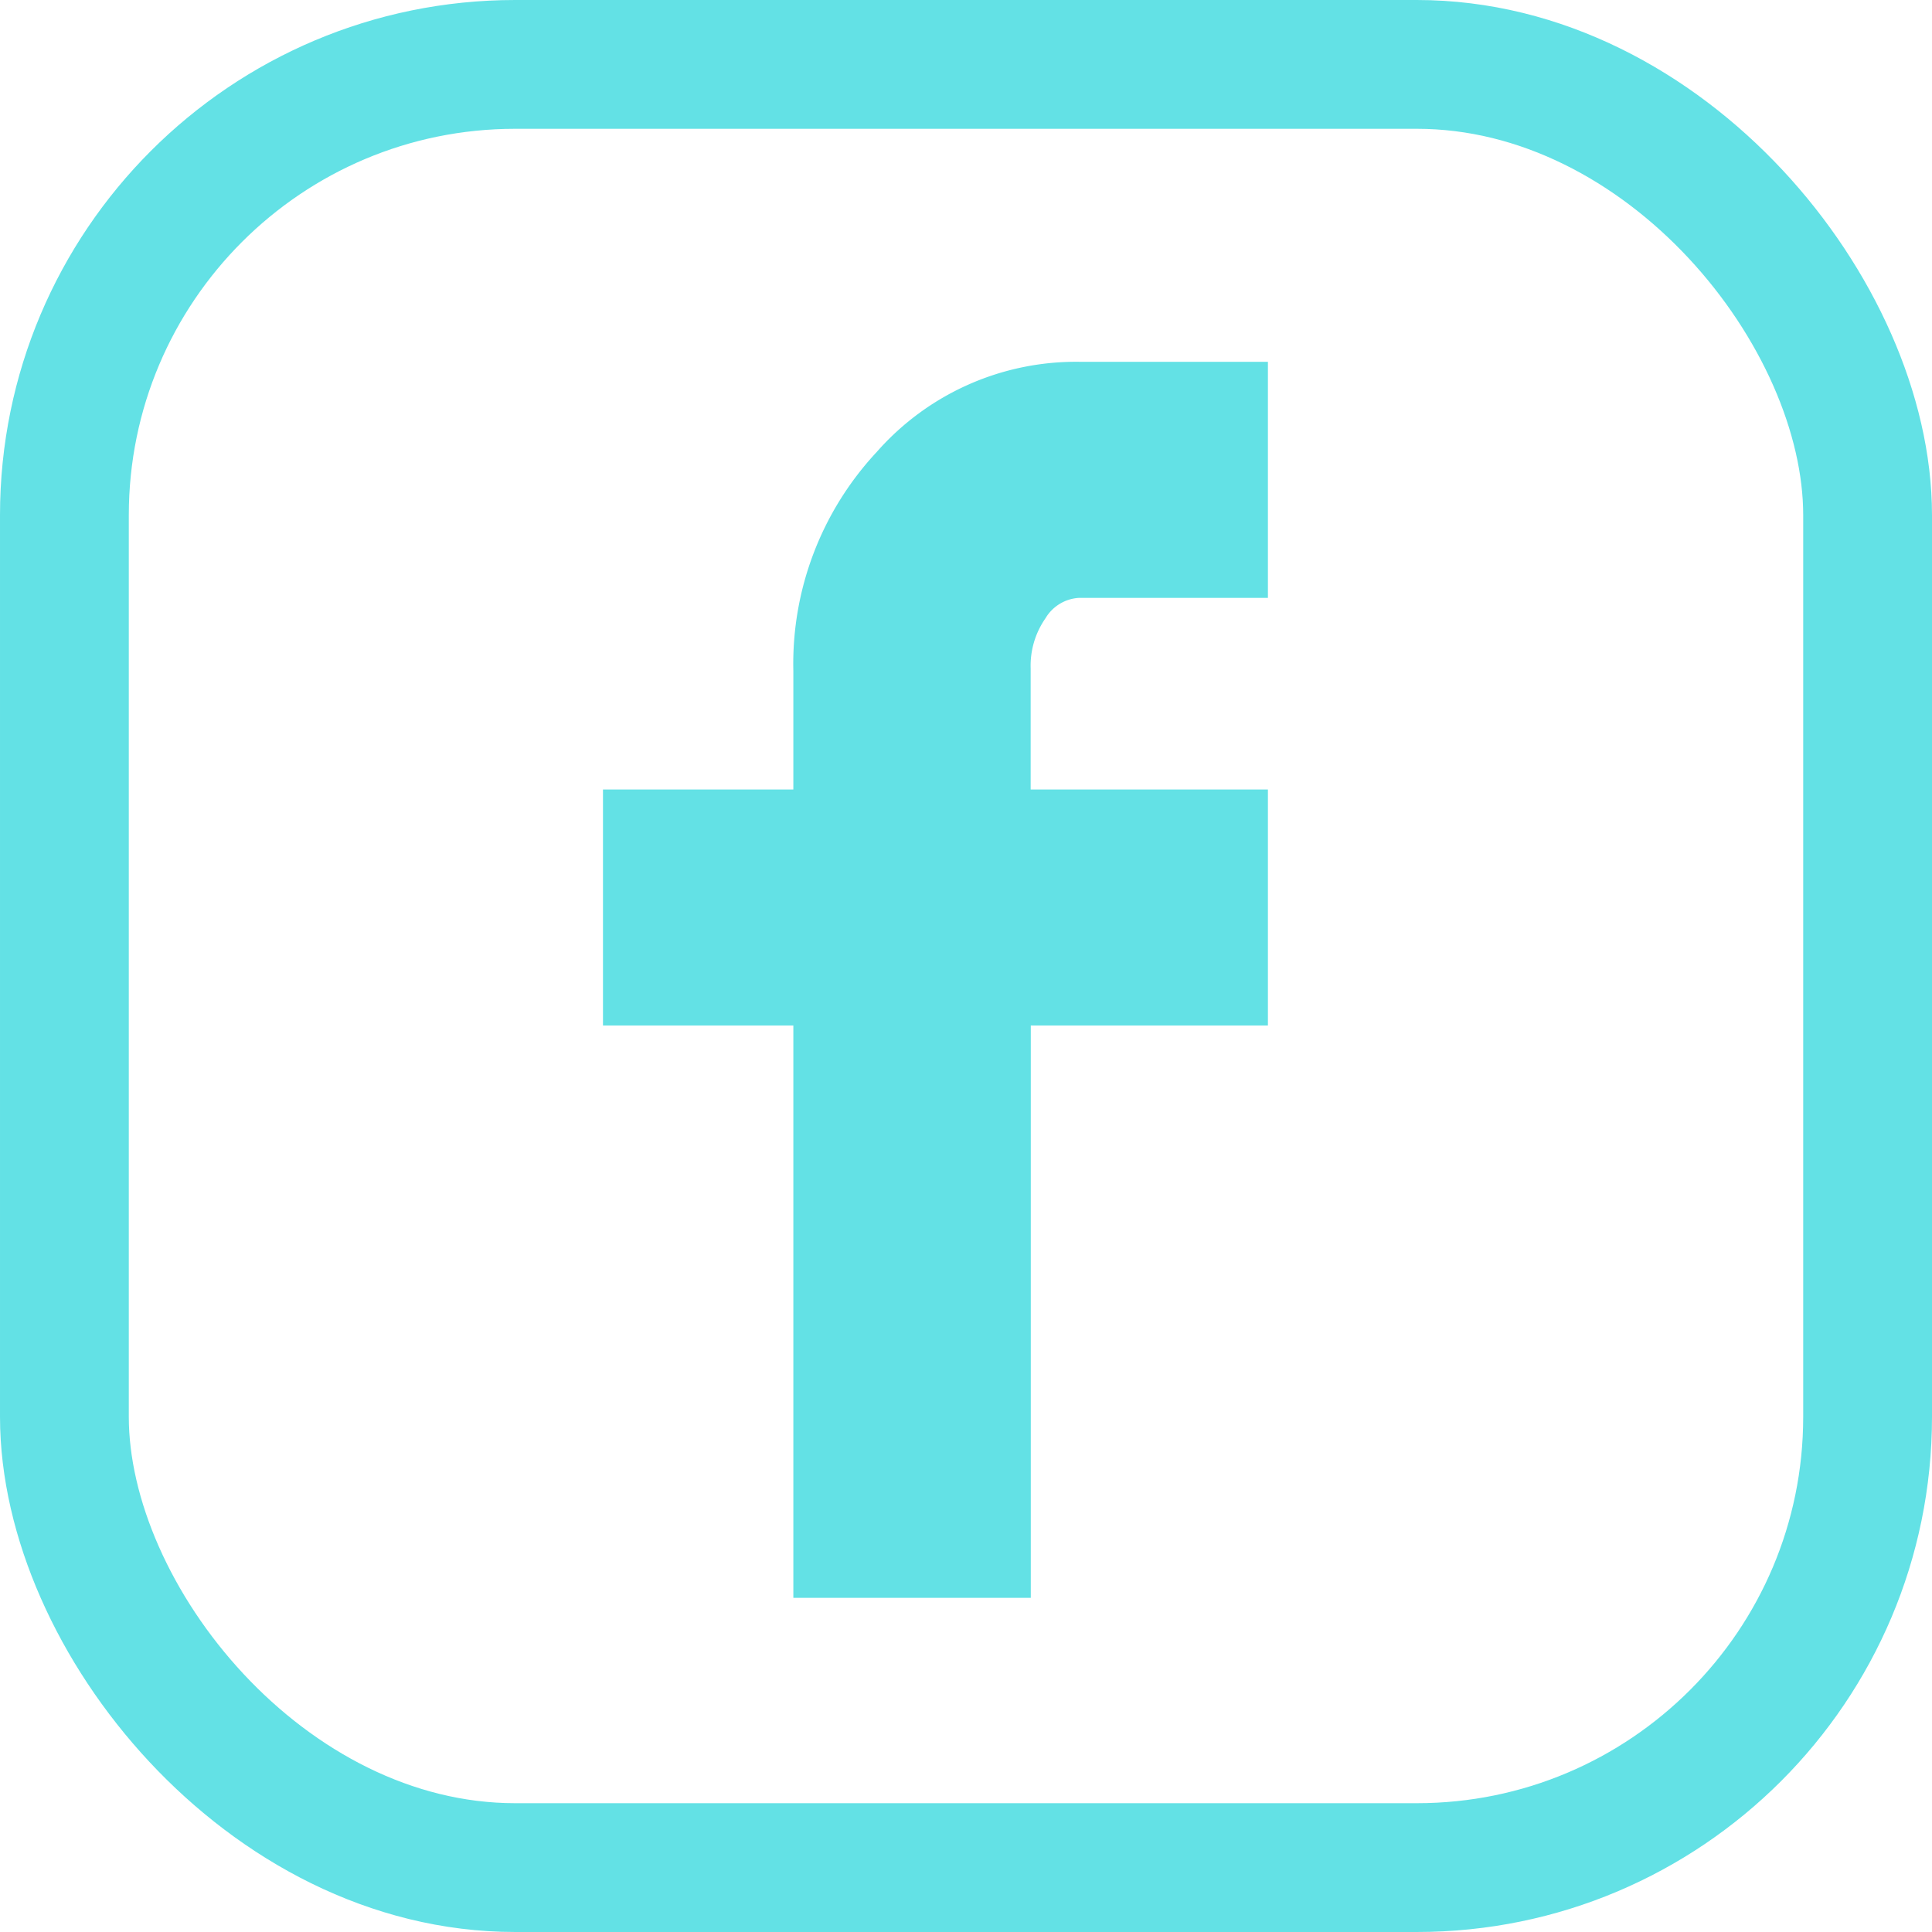
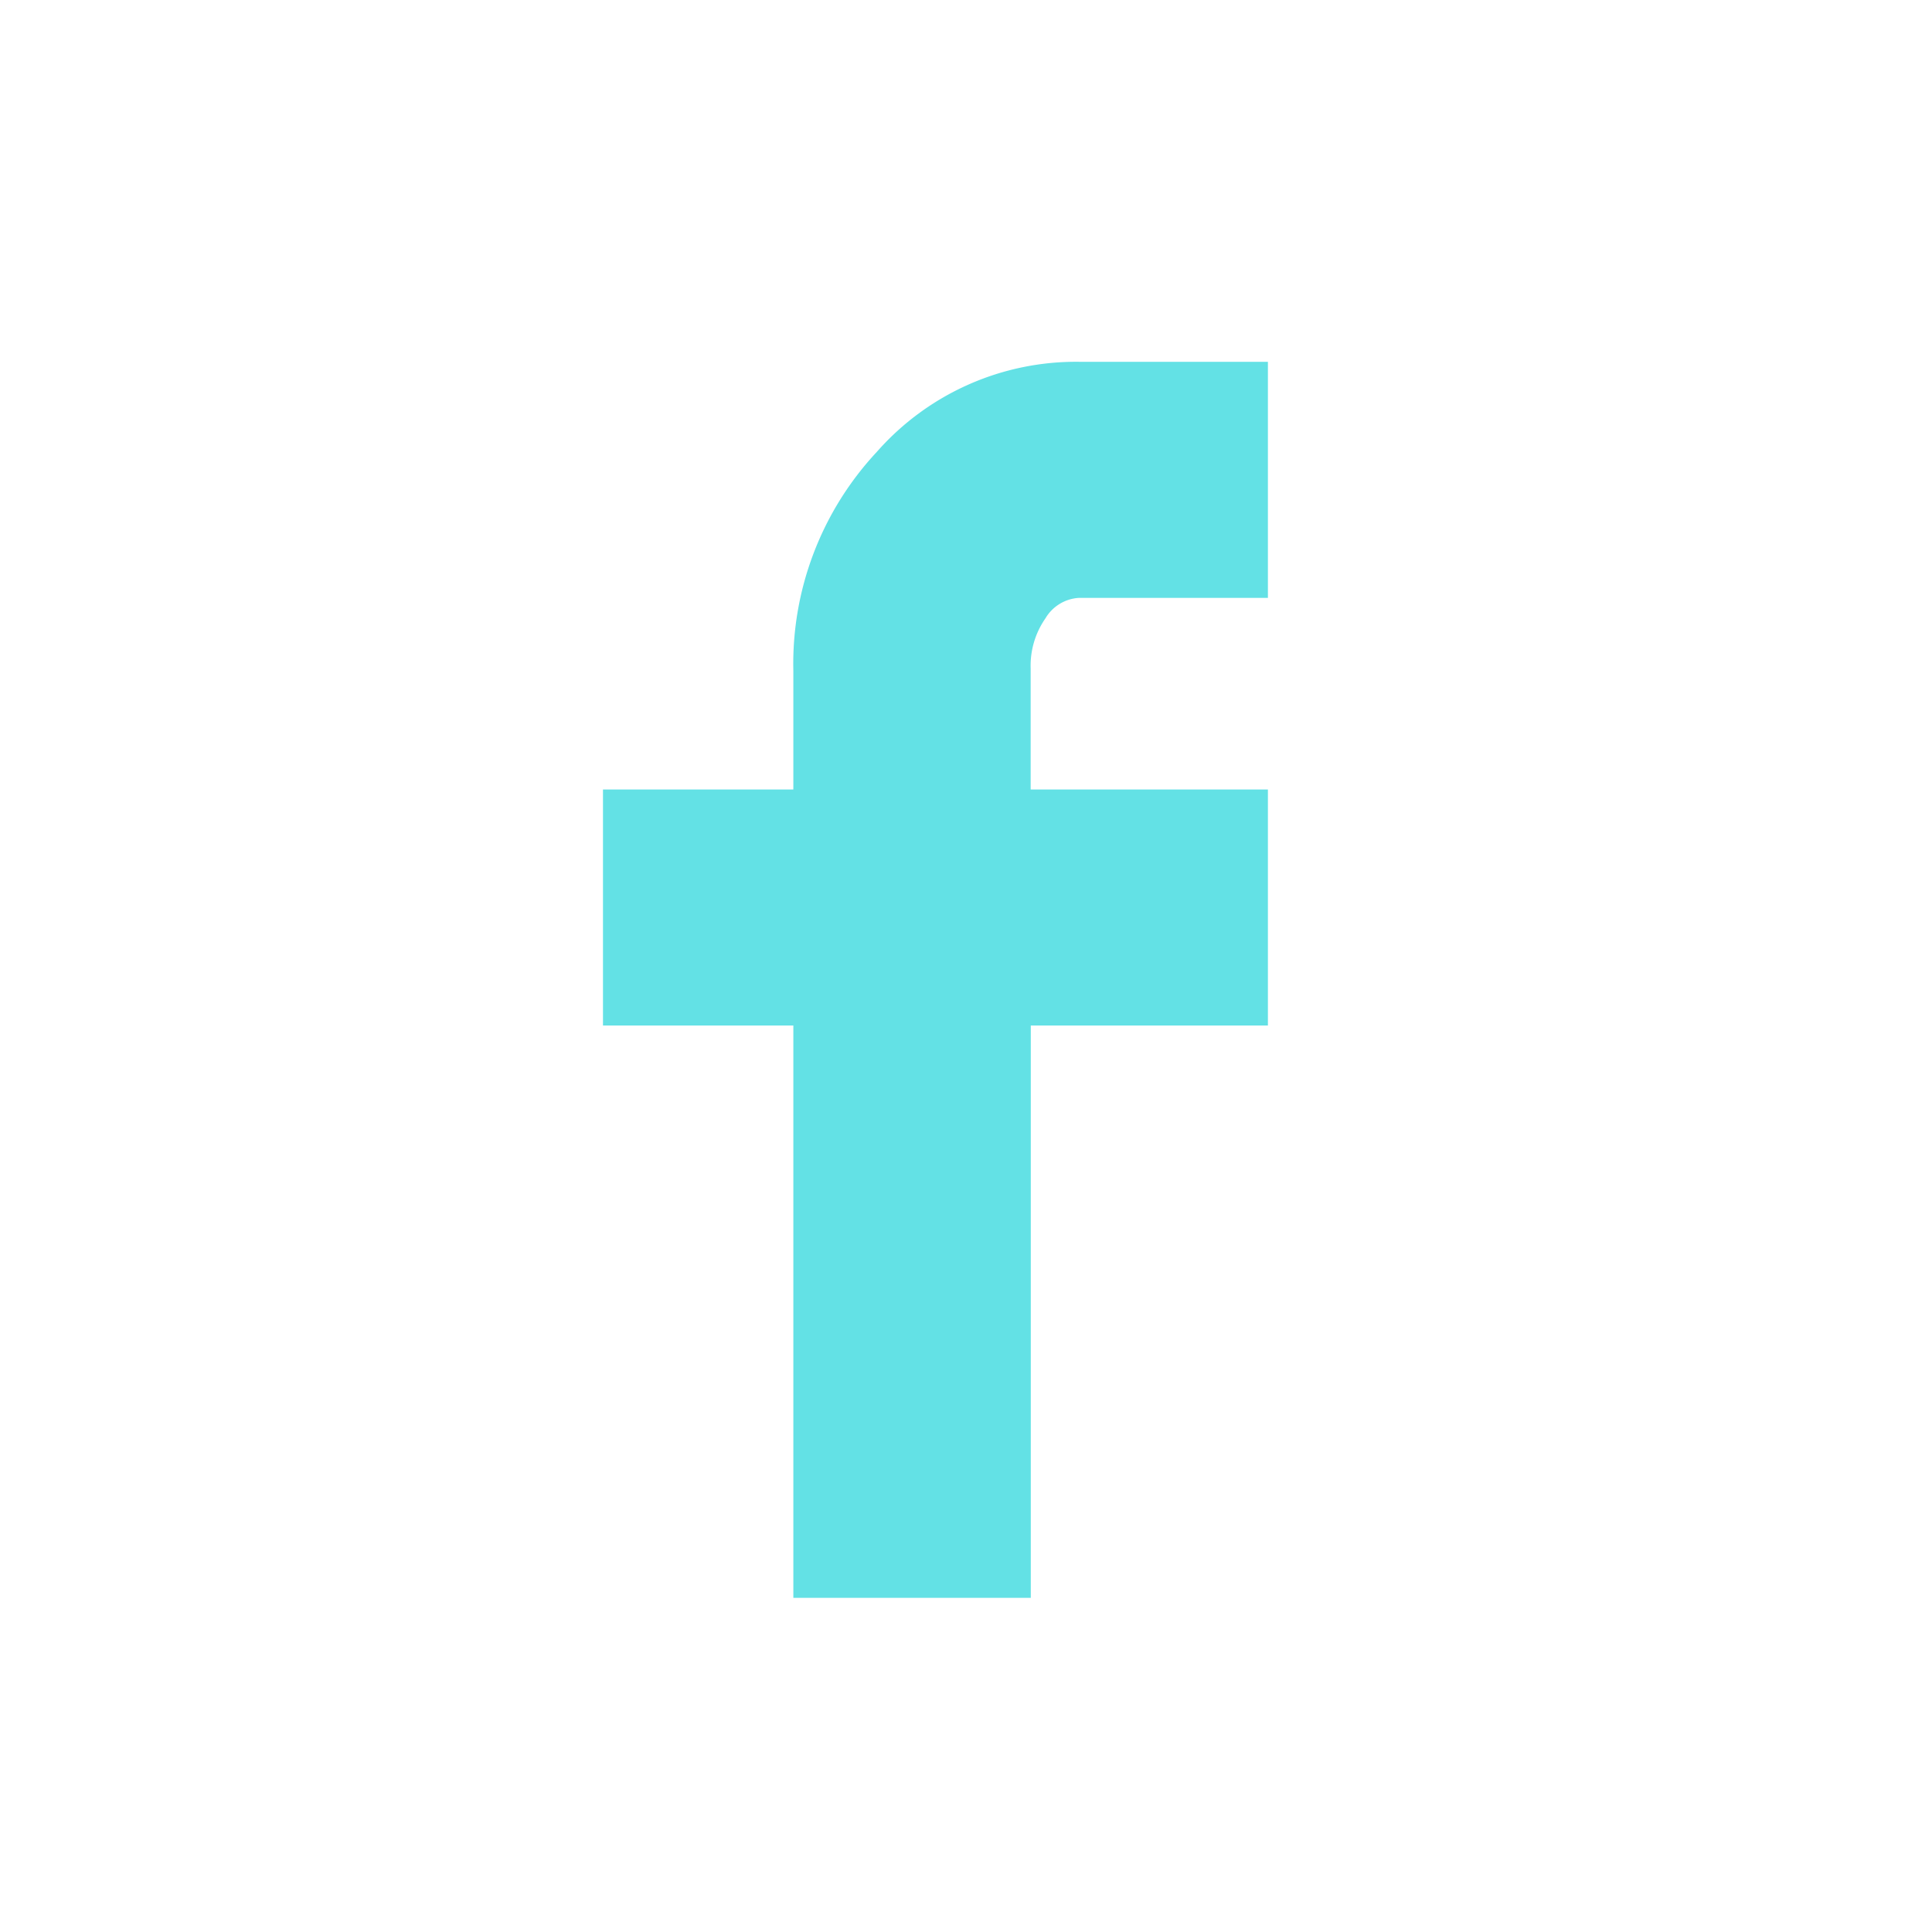
<svg xmlns="http://www.w3.org/2000/svg" height="30" viewBox="0 0 30 30" width="30">
  <path d="m13.257 10.306v-3.665h2.956v-1.841a4.823 4.823 0 0 1 1.295-3.4 4.12 4.12 0 0 1 3.138-1.4h2.936v3.666h-2.936a.647.647 0 0 0 -.518.317 1.286 1.286 0 0 0 -.23.777v1.881h3.684v3.665h-3.682v8.887h-3.687v-8.887z" fill="#63e1e5" transform="translate(-3.894 5.618)" />
  <g fill="none" stroke="#63e1e5" stroke-width="2">
-     <rect height="30" rx="8" stroke="none" width="30" />
-     <rect fill="none" height="28" rx="7" width="28" x="1" y="1" />
-   </g>
+     </g>
</svg>